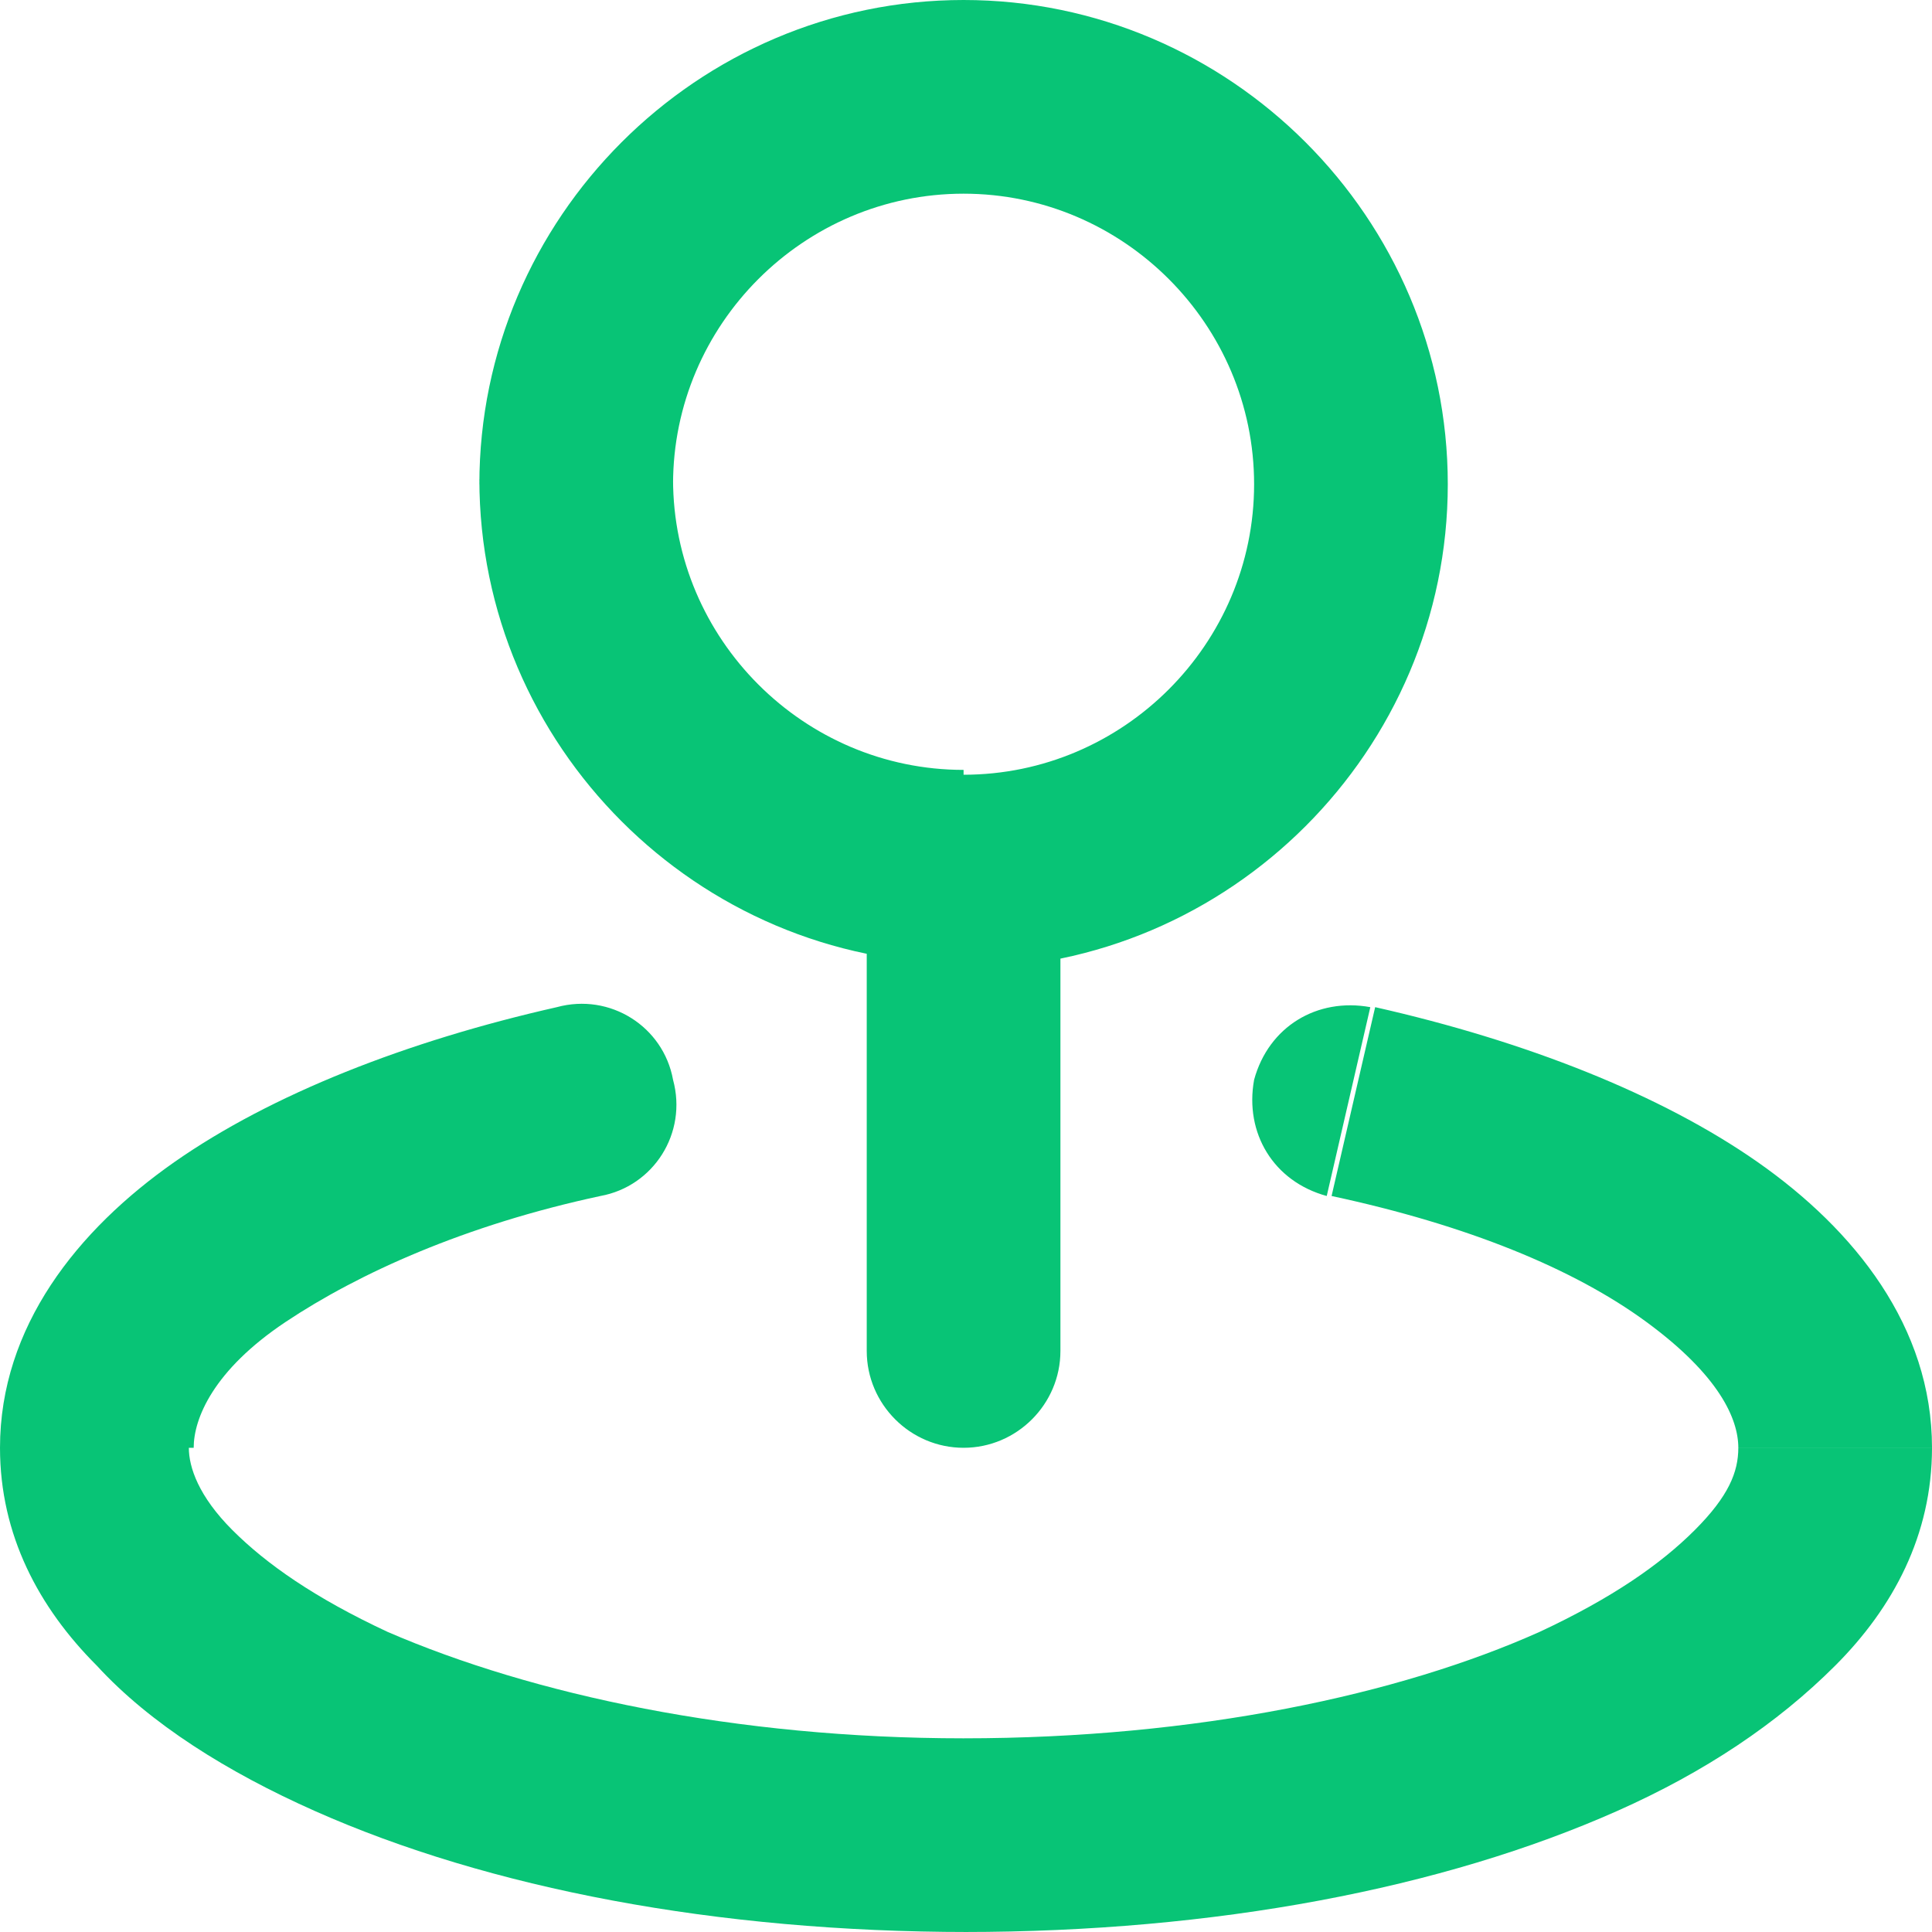
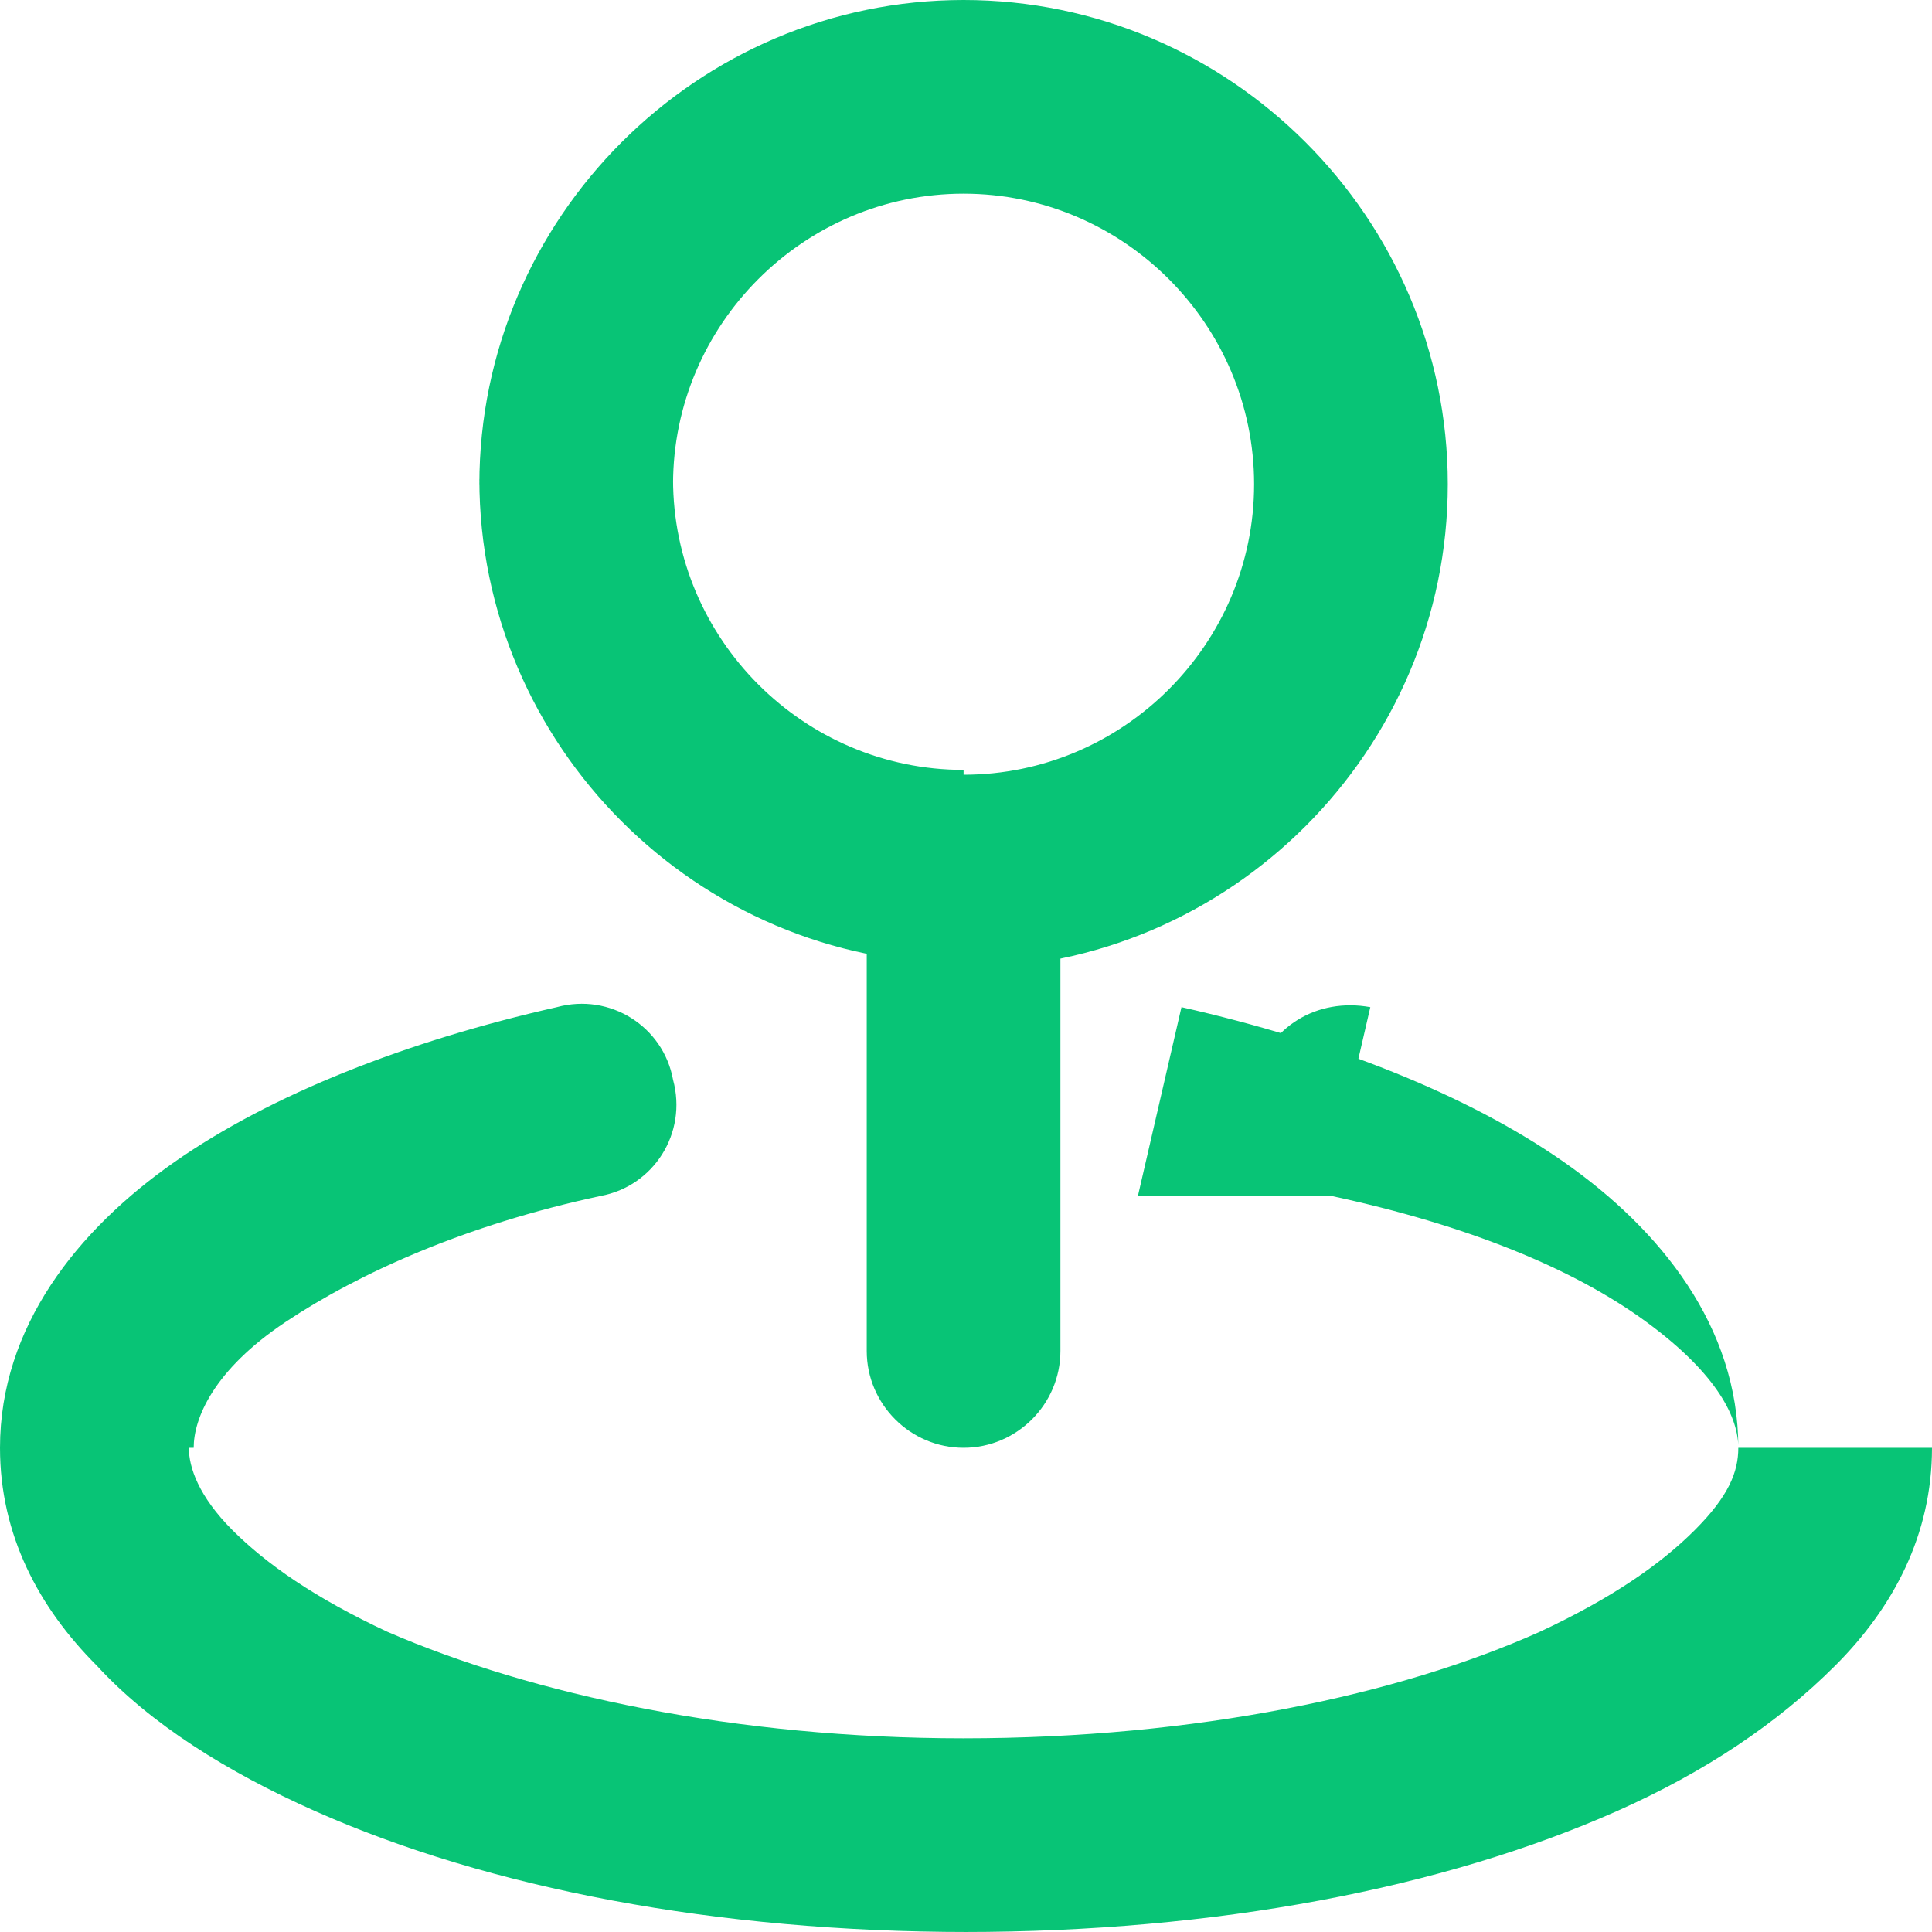
<svg xmlns="http://www.w3.org/2000/svg" id="Ebene_2" version="1.1" viewBox="0 0 39.9 39.9">
  <defs>
    <style>
      .st0 {
        fill: #08c476;
      }
    </style>
  </defs>
  <g id="Ebene_1-2">
-     <path class="st0" d="M17.9,27.9c0,1.1.9,2,2,2s2-.9,2-2h-4,0ZM12.4,24.7c1.1-.2,1.8-1.3,1.5-2.4-.2-1.1-1.3-1.8-2.4-1.5l.9,3.9h0ZM28.3,20.8c-1.1-.2-2.1.4-2.4,1.5-.2,1.1.4,2.1,1.5,2.4l.9-3.9h0ZM25.9,10c0,3.3-2.7,6-6,6v4c5.5,0,10-4.5,10-10h-4ZM19.9,15.9c-3.3,0-6-2.7-6-6h-4c0,5.5,4.5,10,10,10,0,0,0-4,0-4ZM13.9,10c0-3.3,2.7-6,6-6V0c-5.5,0-10,4.5-10,10h4ZM19.9,4c3.3,0,6,2.7,6,6h4c0-5.5-4.5-10-10-10v4ZM17.9,17.9v10h4v-10s-4,0-4,0ZM35.9,29.9c0,.5-.2,1-.9,1.7-.7.7-1.7,1.4-3.2,2.1-2.9,1.3-7.1,2.2-11.9,2.2v4c5.2,0,9.9-.9,13.5-2.5,1.8-.8,3.3-1.8,4.5-3,1.2-1.2,2-2.7,2-4.5,0,0-4,0-4,0ZM19.9,35.9c-4.7,0-8.9-.9-11.9-2.2-1.5-.7-2.5-1.4-3.2-2.1-.7-.7-.9-1.3-.9-1.7H0c0,1.8.8,3.3,2,4.5,1.1,1.2,2.7,2.2,4.5,3,3.6,1.6,8.3,2.5,13.5,2.5v-4h0ZM4,29.9c0-.6.4-1.6,1.9-2.6,1.5-1,3.7-2,6.5-2.6l-.9-3.9c-3.1.7-5.9,1.8-7.9,3.2-2,1.4-3.6,3.4-3.6,5.9,0,0,4,0,4,0ZM27.5,24.7c2.8.6,5,1.5,6.5,2.6,1.5,1.1,1.9,2,1.9,2.6h4c0-2.5-1.6-4.5-3.6-5.9-2-1.4-4.8-2.5-7.9-3.2l-.9,3.9Z" />
+     <path class="st0" d="M17.9,27.9c0,1.1.9,2,2,2s2-.9,2-2h-4,0ZM12.4,24.7c1.1-.2,1.8-1.3,1.5-2.4-.2-1.1-1.3-1.8-2.4-1.5l.9,3.9h0ZM28.3,20.8c-1.1-.2-2.1.4-2.4,1.5-.2,1.1.4,2.1,1.5,2.4l.9-3.9h0ZM25.9,10c0,3.3-2.7,6-6,6v4c5.5,0,10-4.5,10-10h-4ZM19.9,15.9c-3.3,0-6-2.7-6-6h-4c0,5.5,4.5,10,10,10,0,0,0-4,0-4ZM13.9,10c0-3.3,2.7-6,6-6V0c-5.5,0-10,4.5-10,10h4ZM19.9,4c3.3,0,6,2.7,6,6h4c0-5.5-4.5-10-10-10v4ZM17.9,17.9v10h4v-10s-4,0-4,0ZM35.9,29.9c0,.5-.2,1-.9,1.7-.7.7-1.7,1.4-3.2,2.1-2.9,1.3-7.1,2.2-11.9,2.2v4c5.2,0,9.9-.9,13.5-2.5,1.8-.8,3.3-1.8,4.5-3,1.2-1.2,2-2.7,2-4.5,0,0-4,0-4,0ZM19.9,35.9c-4.7,0-8.9-.9-11.9-2.2-1.5-.7-2.5-1.4-3.2-2.1-.7-.7-.9-1.3-.9-1.7H0c0,1.8.8,3.3,2,4.5,1.1,1.2,2.7,2.2,4.5,3,3.6,1.6,8.3,2.5,13.5,2.5v-4h0ZM4,29.9c0-.6.4-1.6,1.9-2.6,1.5-1,3.7-2,6.5-2.6l-.9-3.9c-3.1.7-5.9,1.8-7.9,3.2-2,1.4-3.6,3.4-3.6,5.9,0,0,4,0,4,0ZM27.5,24.7c2.8.6,5,1.5,6.5,2.6,1.5,1.1,1.9,2,1.9,2.6c0-2.5-1.6-4.5-3.6-5.9-2-1.4-4.8-2.5-7.9-3.2l-.9,3.9Z" />
  </g>
</svg>